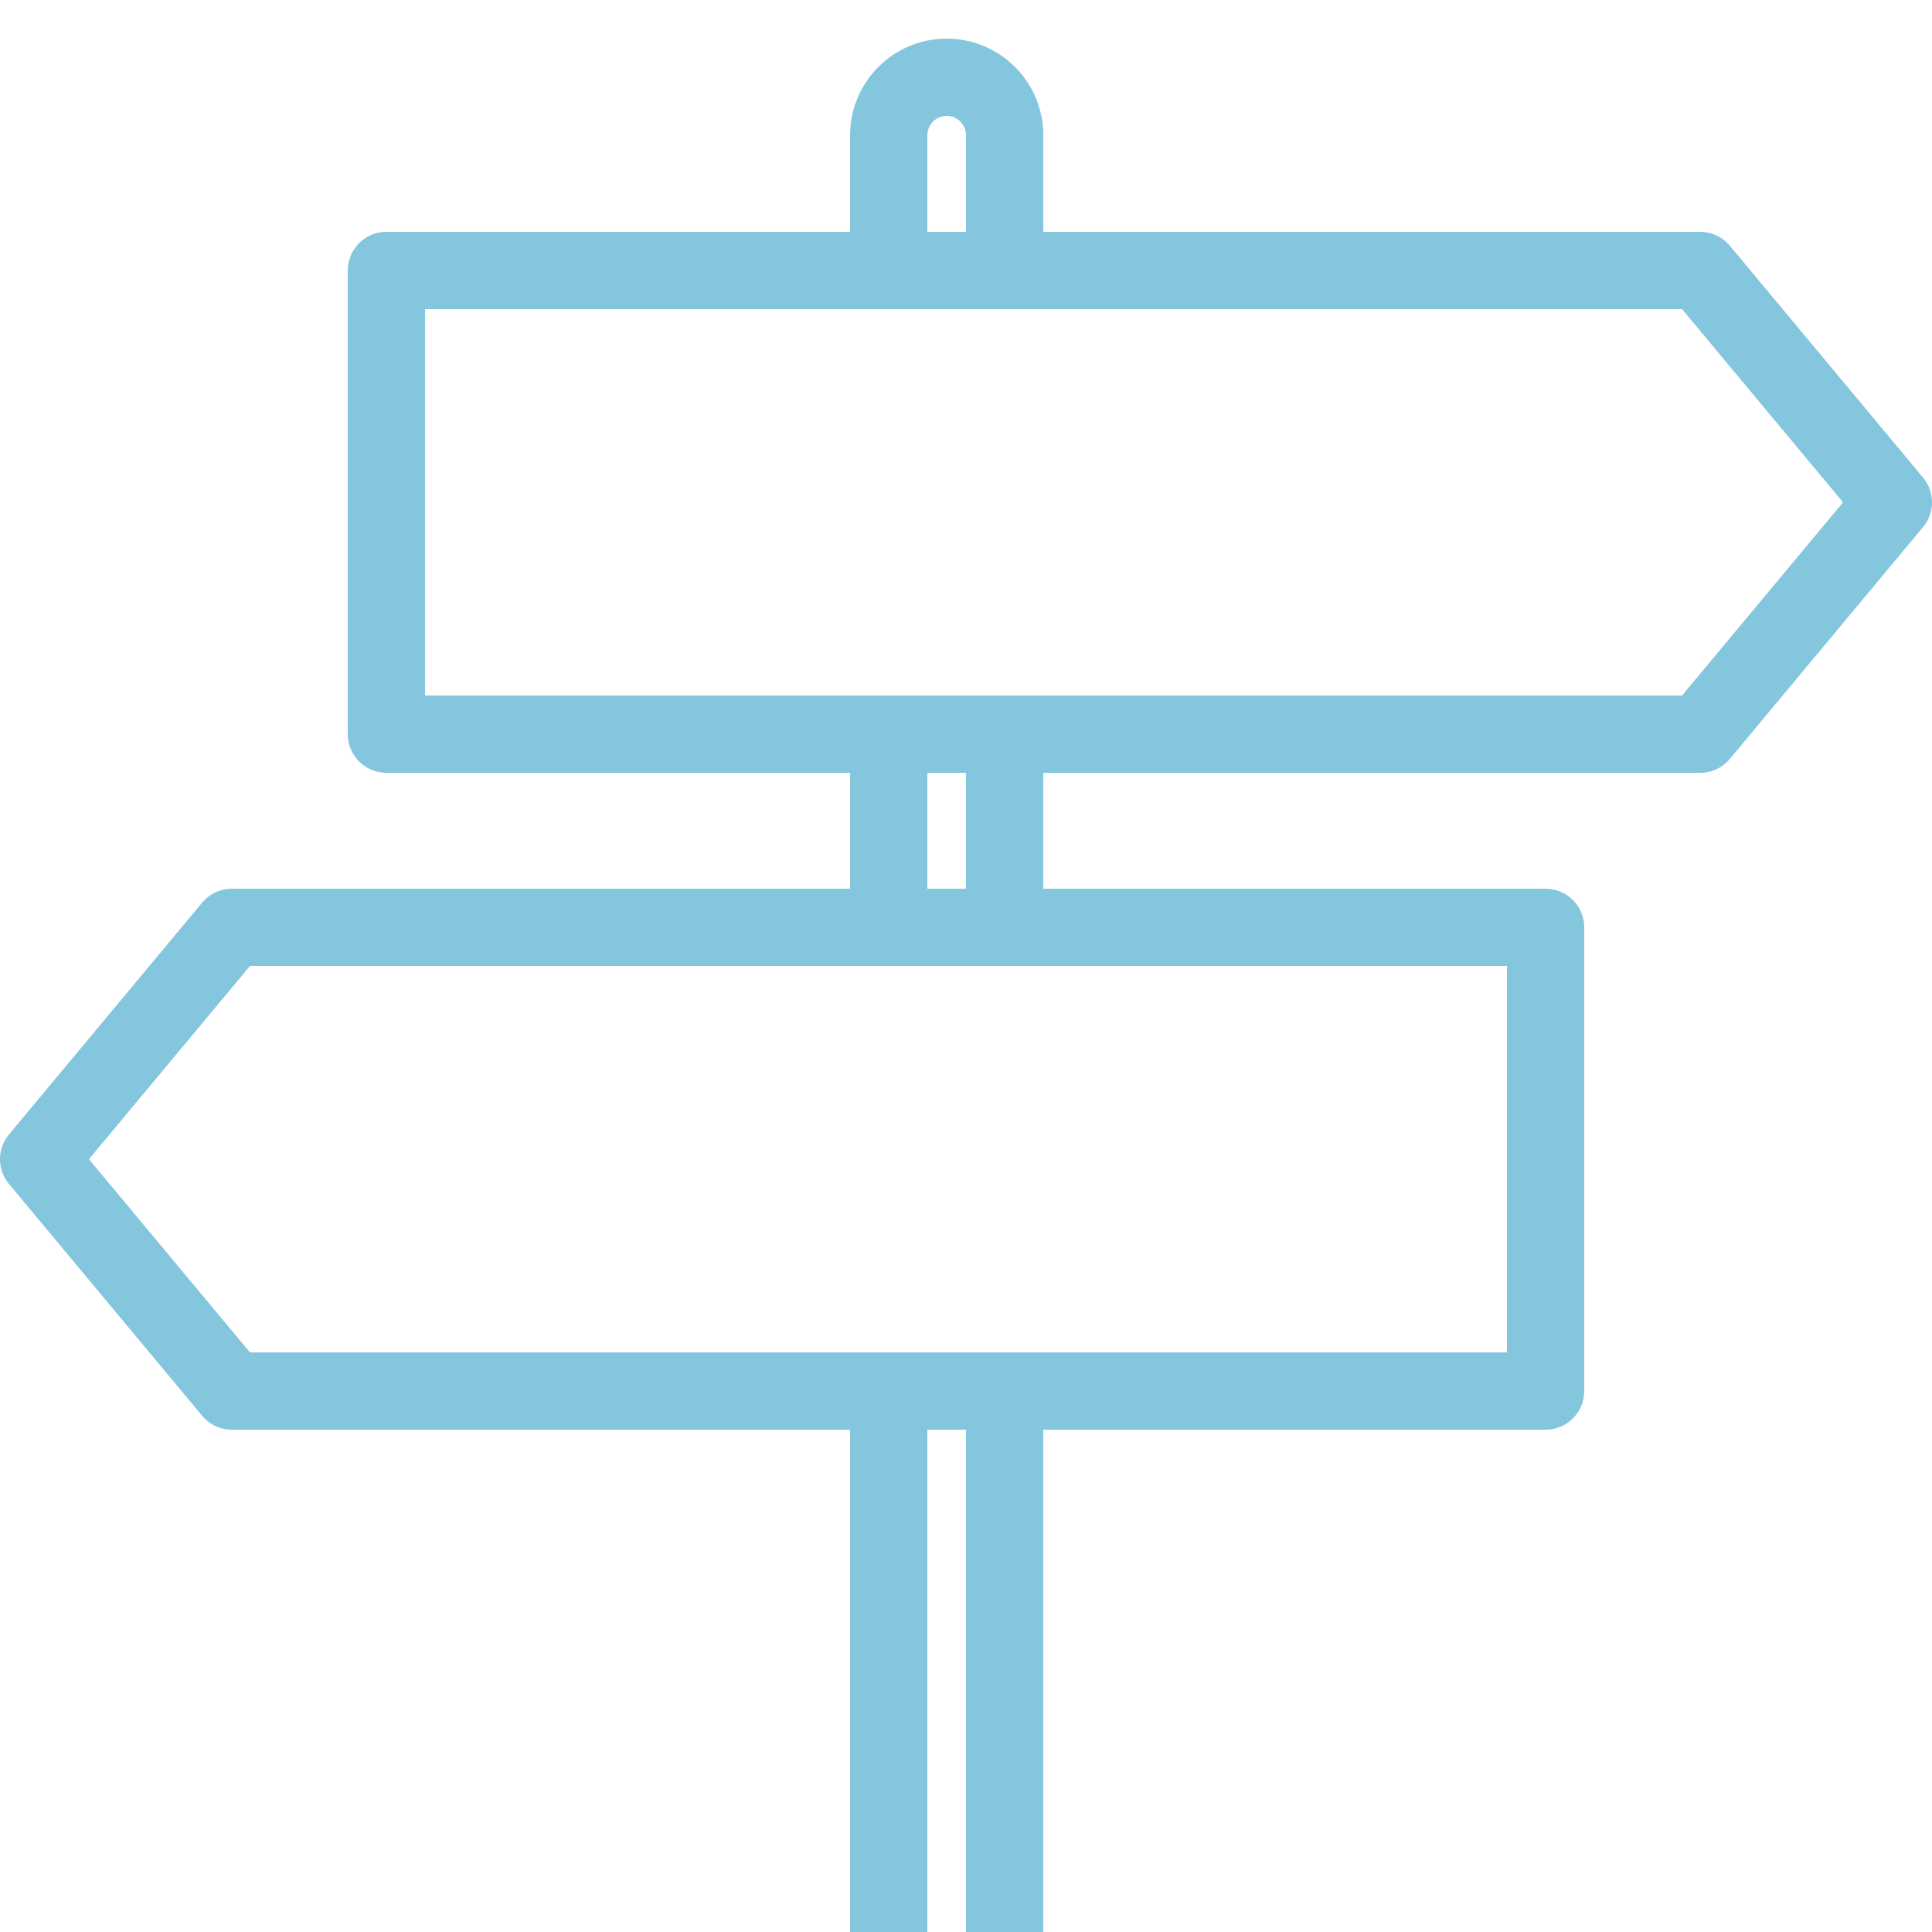
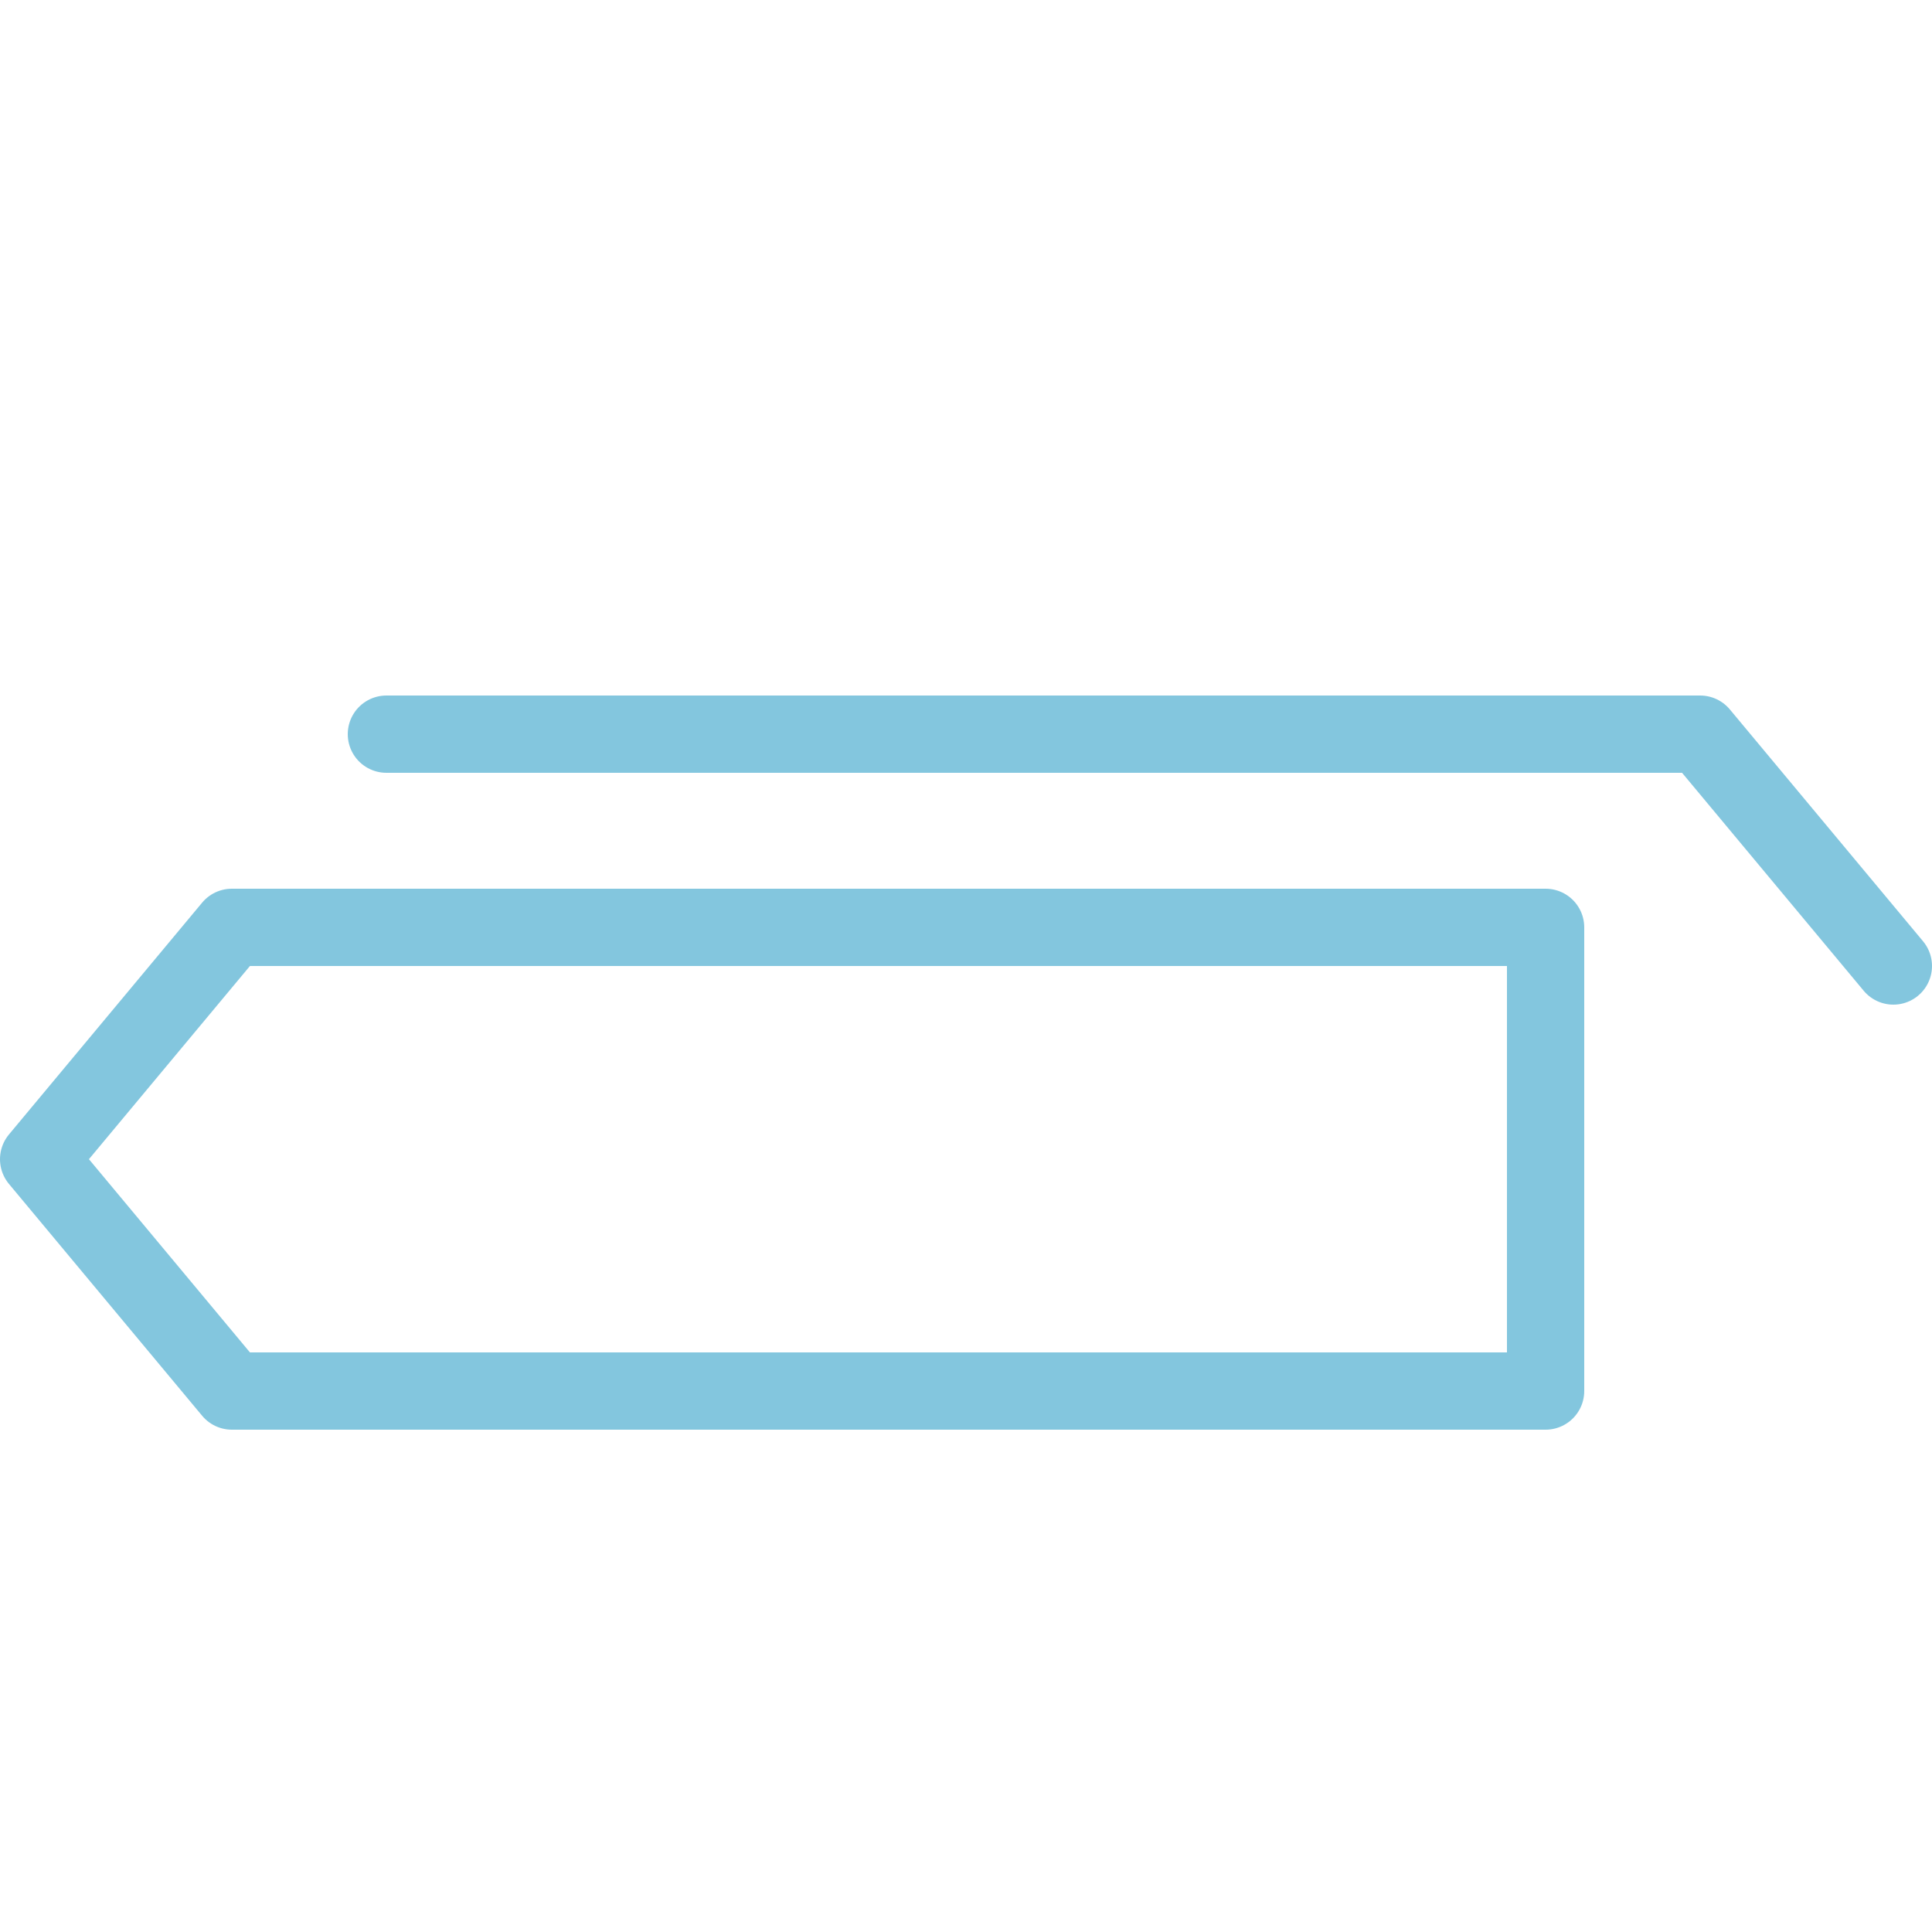
<svg xmlns="http://www.w3.org/2000/svg" width="50" height="50" viewBox="0 0 50 50">
-   <path fill="none" stroke="#83C6DE" stroke-width="2" stroke-linejoin="round" stroke-miterlimit="10" d="M23 7v-3.5c0-.828.672-1.5 1.5-1.5s1.5.672 1.5 1.5v3.5M26 19v5M23 24v-5M26 36v14M23 50v-14" />
-   <path fill="none" stroke="#83C6DE" stroke-width="2" stroke-linejoin="round" stroke-miterlimit="10" d="M44 19h-34v-12h34l5 6zM6 36h34v-12h-34l-5 6z" />
+   <path fill="none" stroke="#83C6DE" stroke-width="2" stroke-linejoin="round" stroke-miterlimit="10" d="M44 19h-34h34l5 6zM6 36h34v-12h-34l-5 6z" />
</svg>